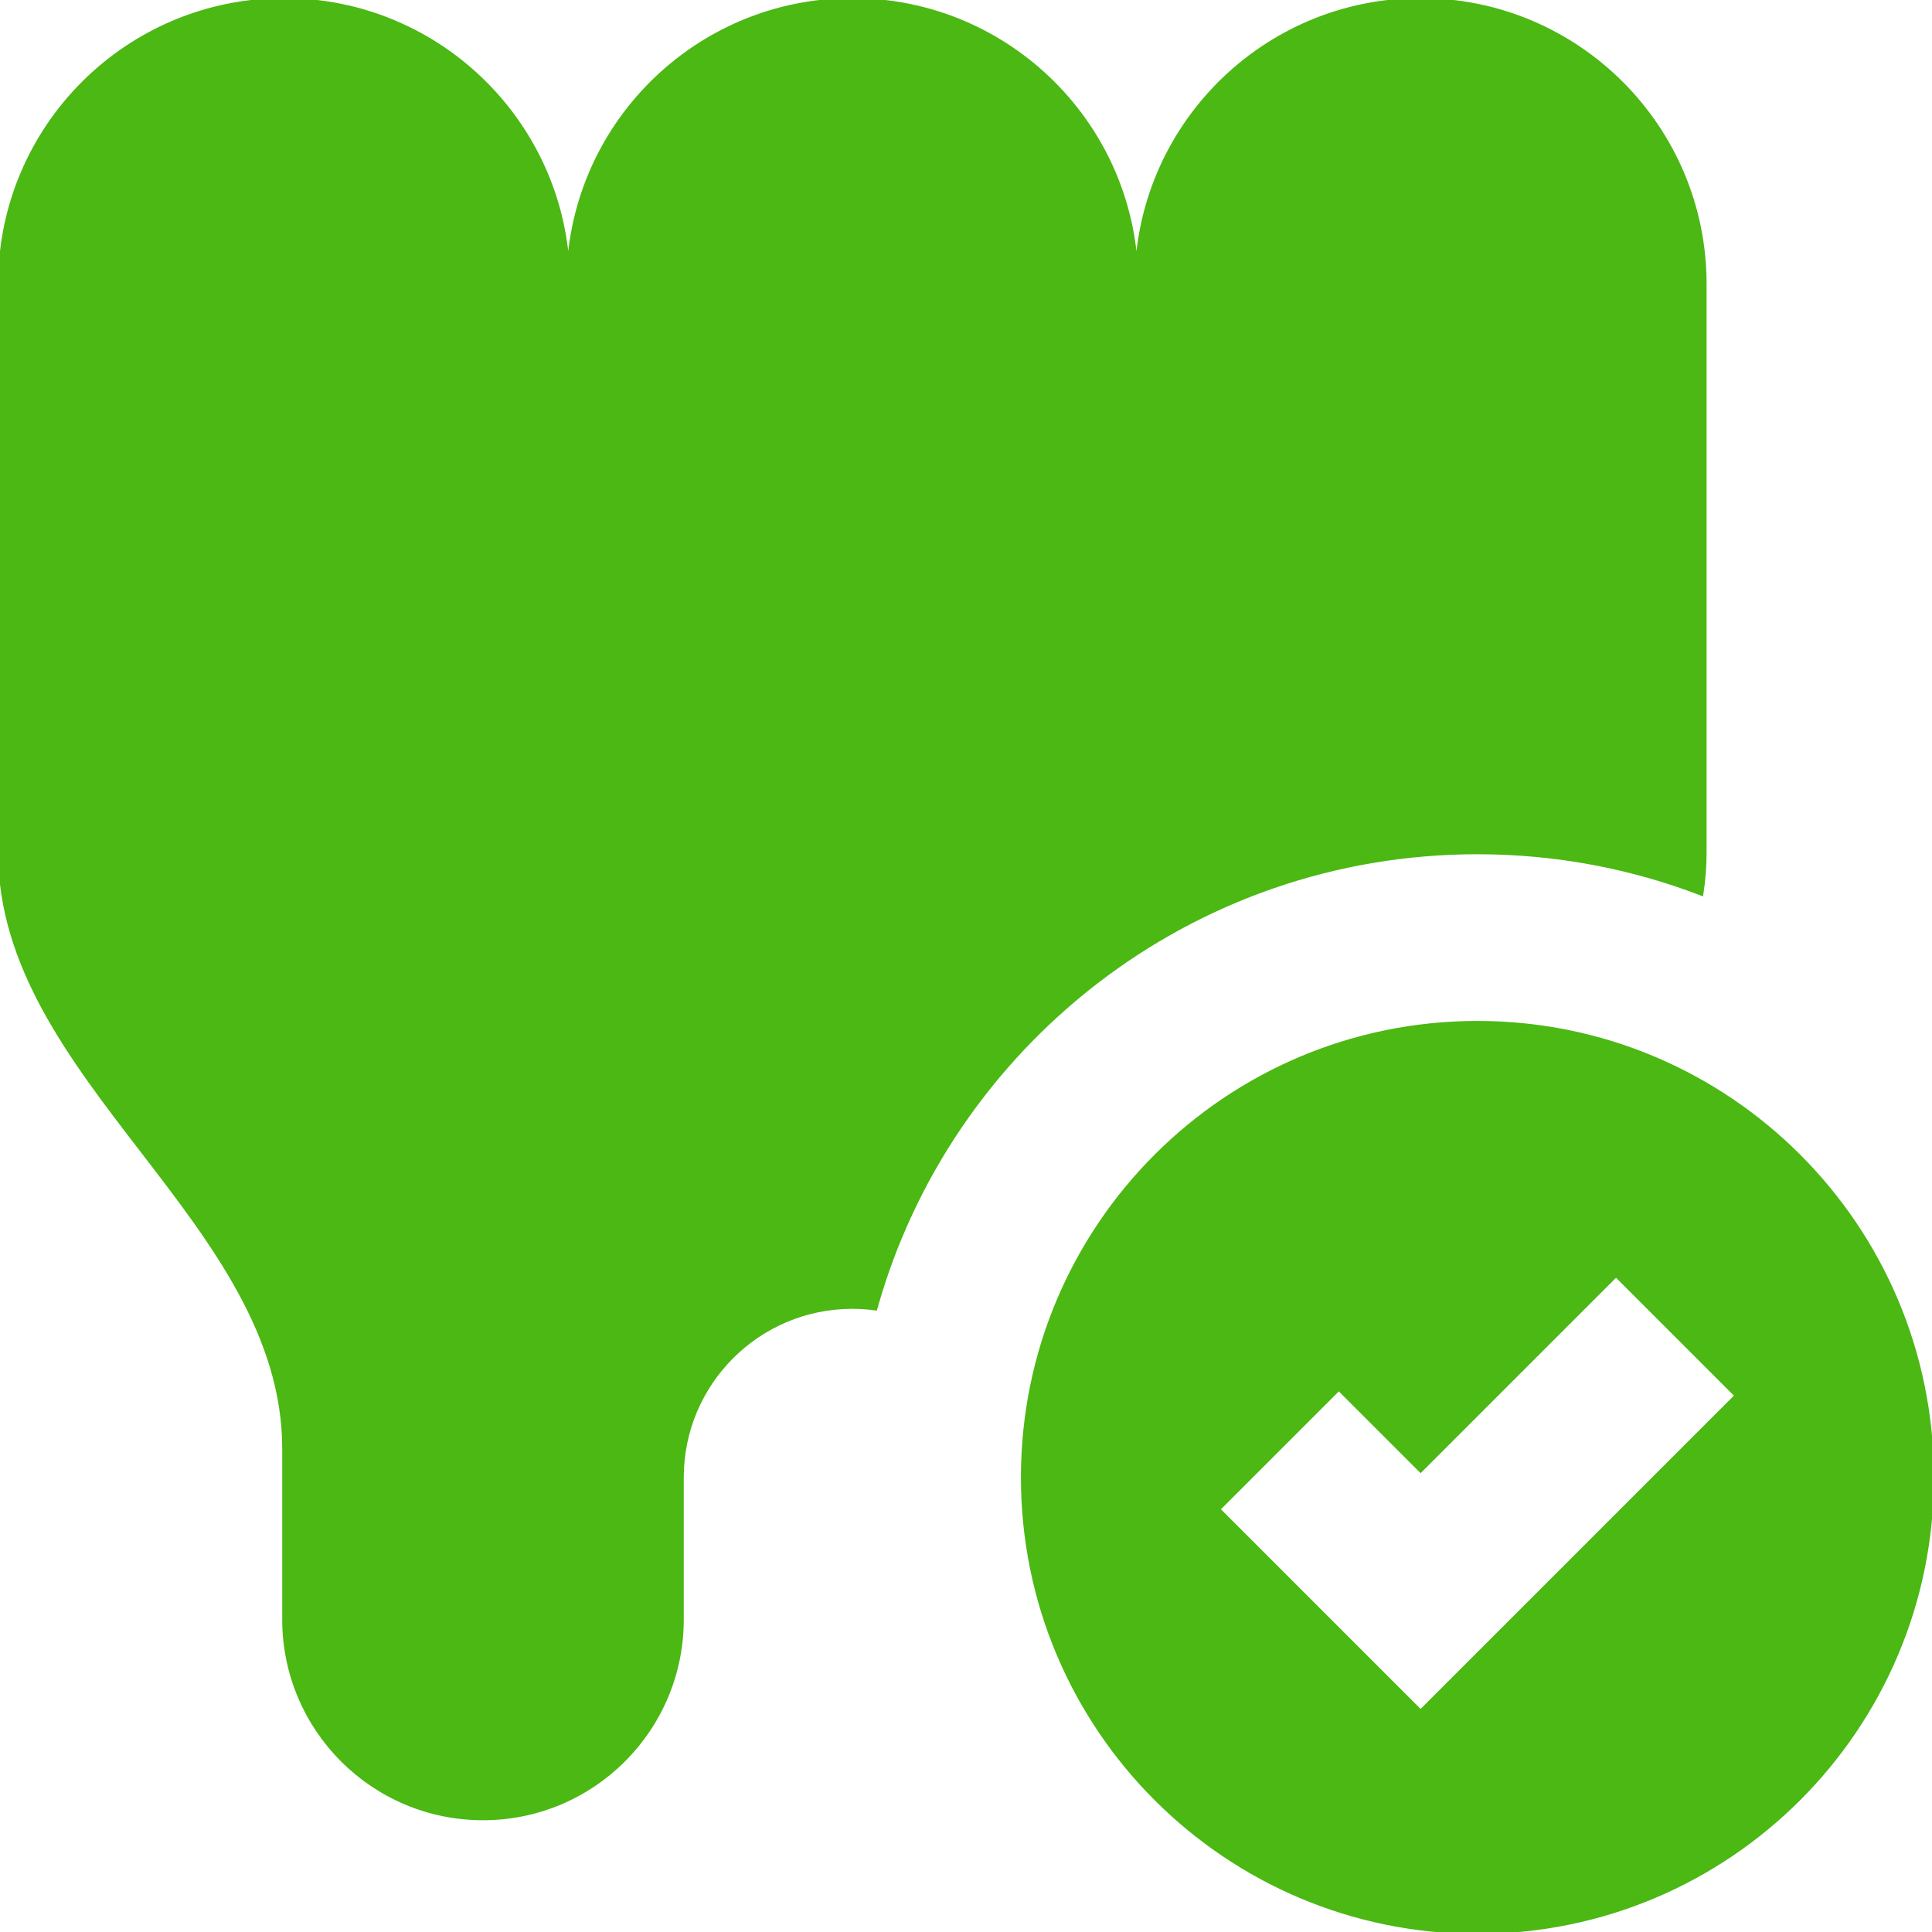
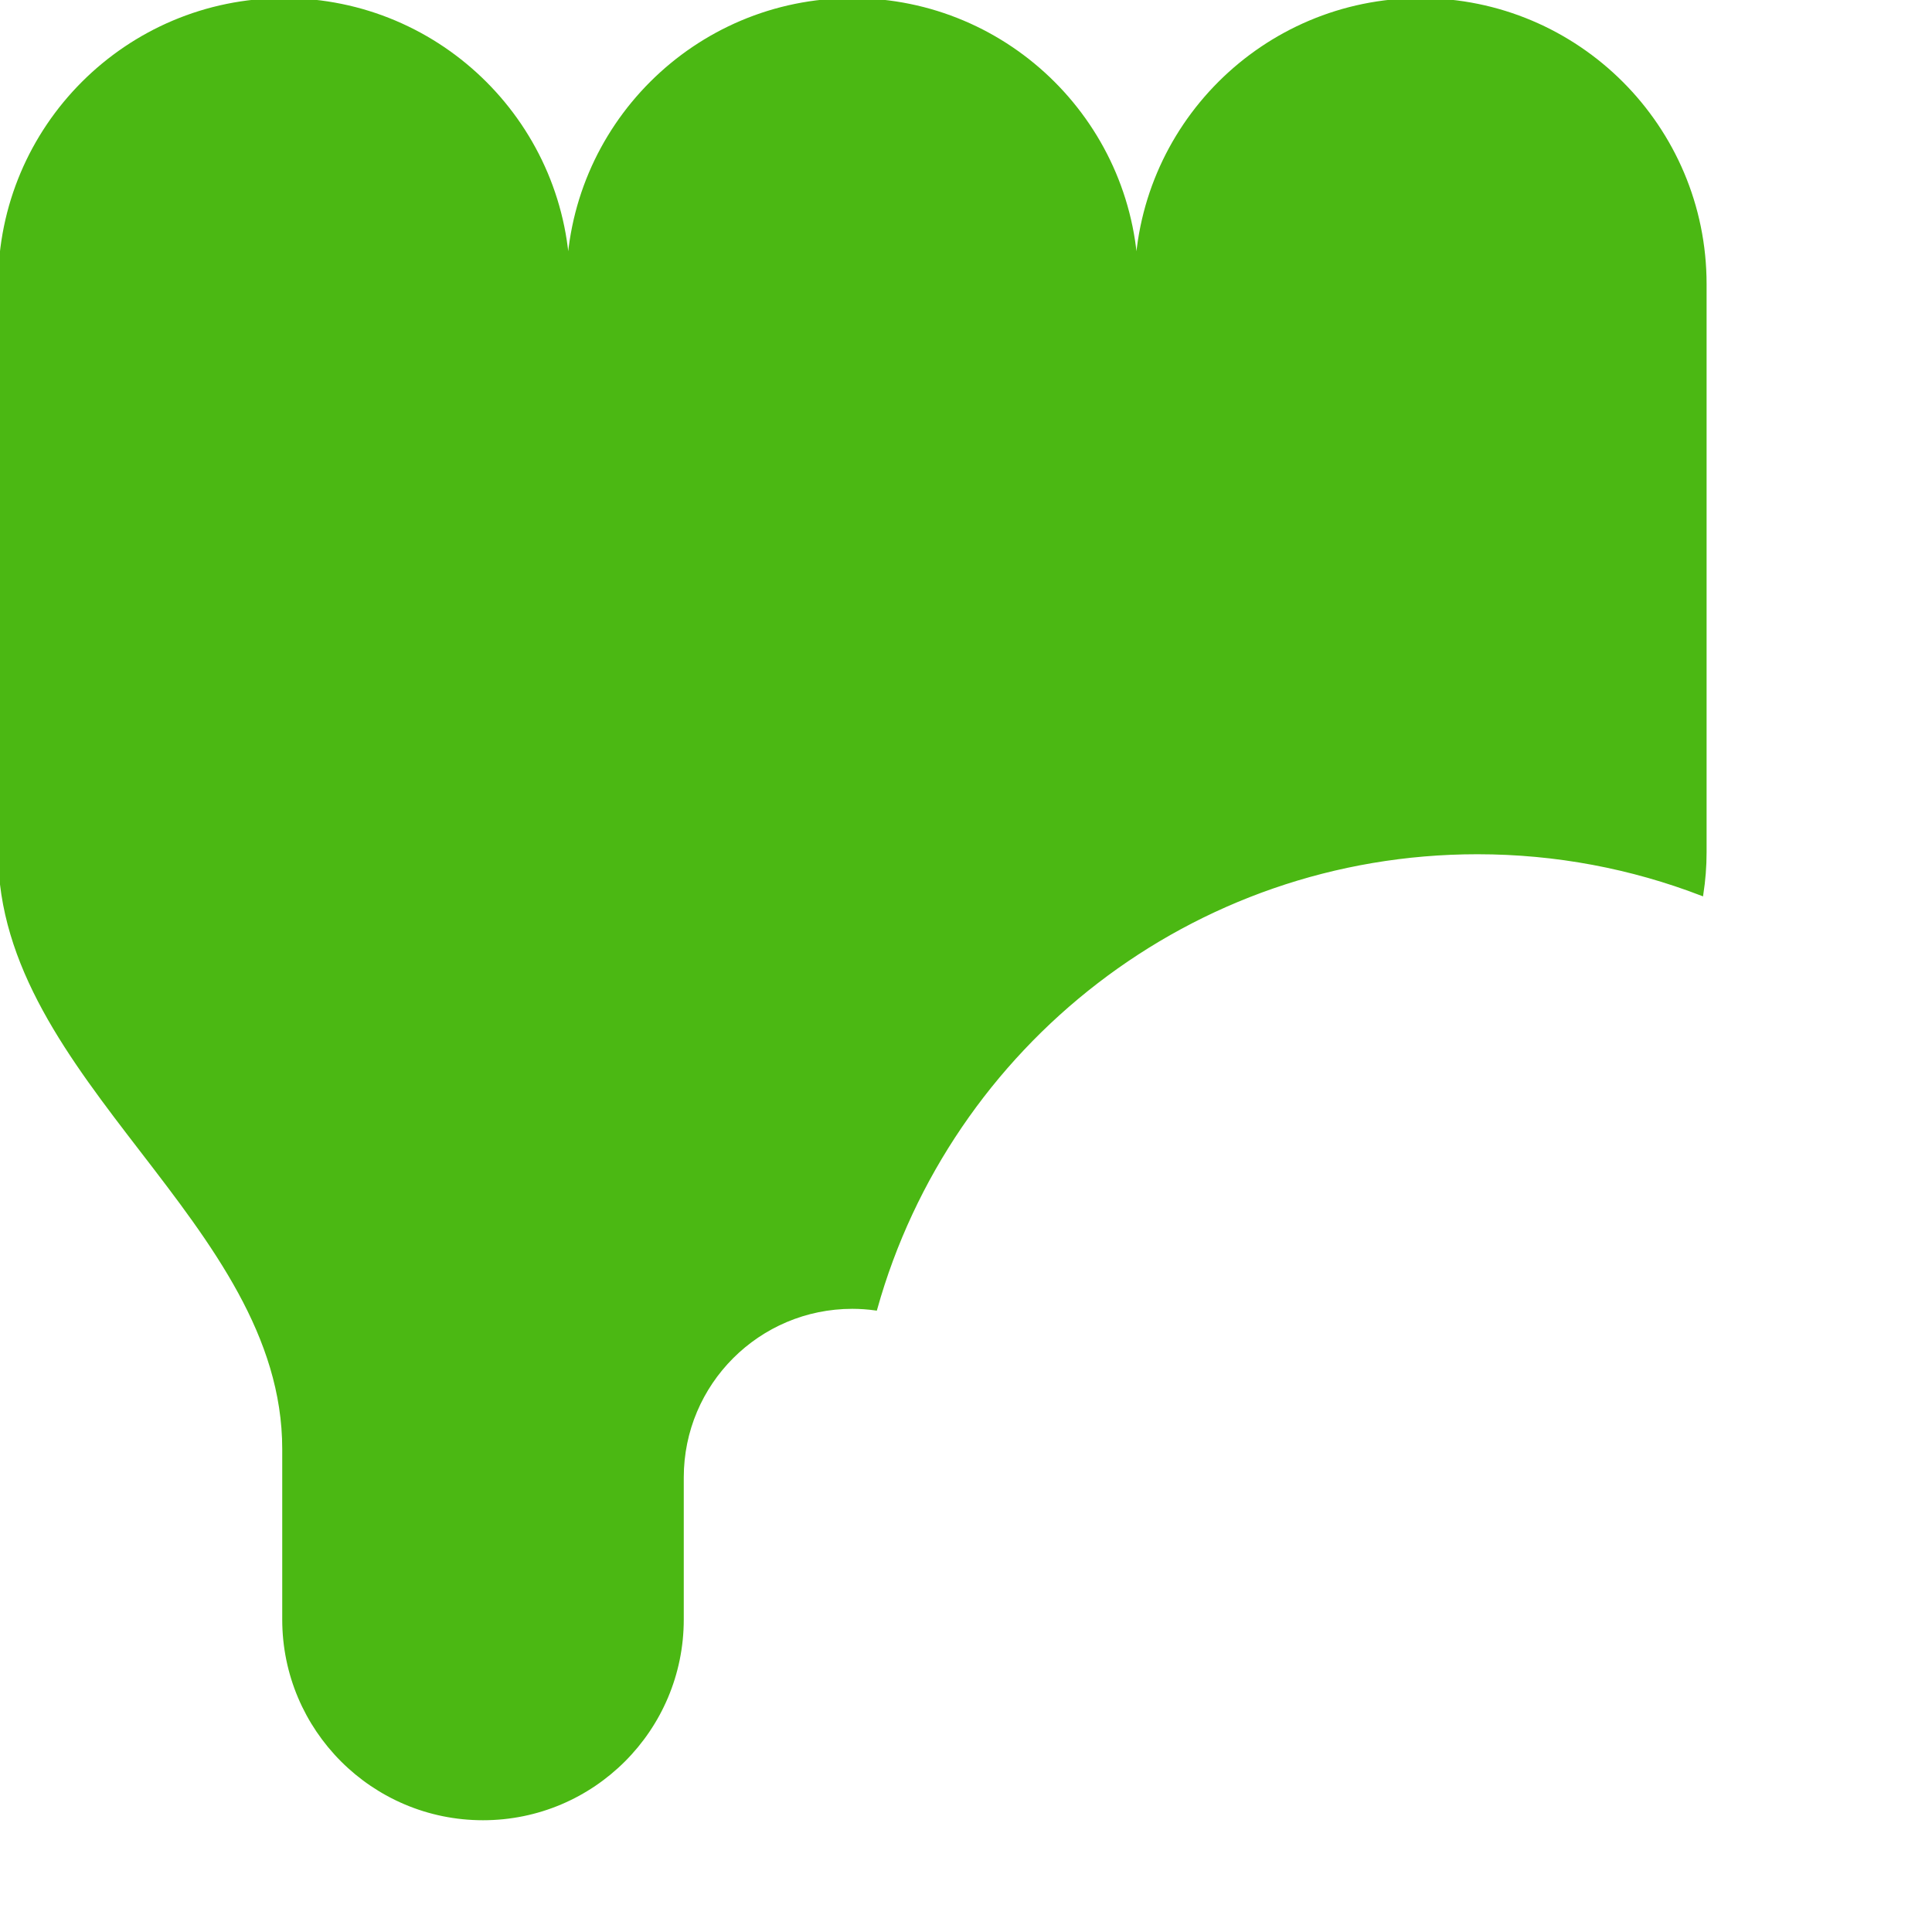
<svg xmlns="http://www.w3.org/2000/svg" fill="#4bb813" height="800px" width="800px" version="1.1" id="Layer_1" viewBox="0 0 512 512" xml:space="preserve" stroke="#4bb813">
  <g id="SVGRepo_bgCarrier" stroke-width="0" />
  <g id="SVGRepo_tracerCarrier" stroke-linecap="round" stroke-linejoin="round" />
  <g id="SVGRepo_iconCarrier">
    <g>
      <g>
-         <path d="M391.529,271.059c-66.534,0-120.471,53.936-120.471,120.471S324.995,512,391.529,512S512,458.064,512,391.529 S458.064,271.059,391.529,271.059z M376.471,453.591l-53.618-53.62l31.944-31.944l21.674,21.676l51.793-51.792l31.944,31.944 L376.471,453.591z" />
-       </g>
+         </g>
    </g>
    <g>
      <g>
        <path d="M376.471,0c-41.583,0-75.294,33.711-75.294,75.294C301.176,33.711,267.466,0,225.882,0s-75.294,33.711-75.294,75.294 C150.588,33.711,116.878,0,75.294,0S0,33.711,0,75.294v150.588C0,286.118,75.294,323.765,75.294,384v45.176 c0,29.109,23.597,52.706,52.706,52.706s52.706-23.597,52.706-52.706v-37.647c0-24.949,20.227-45.176,45.177-45.176 c2.078,0,4.119,0.154,6.123,0.425c19.524-69.742,83.548-120.895,159.524-120.895c20.932,0,40.954,3.893,59.392,10.978 c0.545-3.579,0.843-7.234,0.843-10.978V75.294C451.765,33.711,418.054,0,376.471,0z" />
      </g>
    </g>
  </g>
</svg>